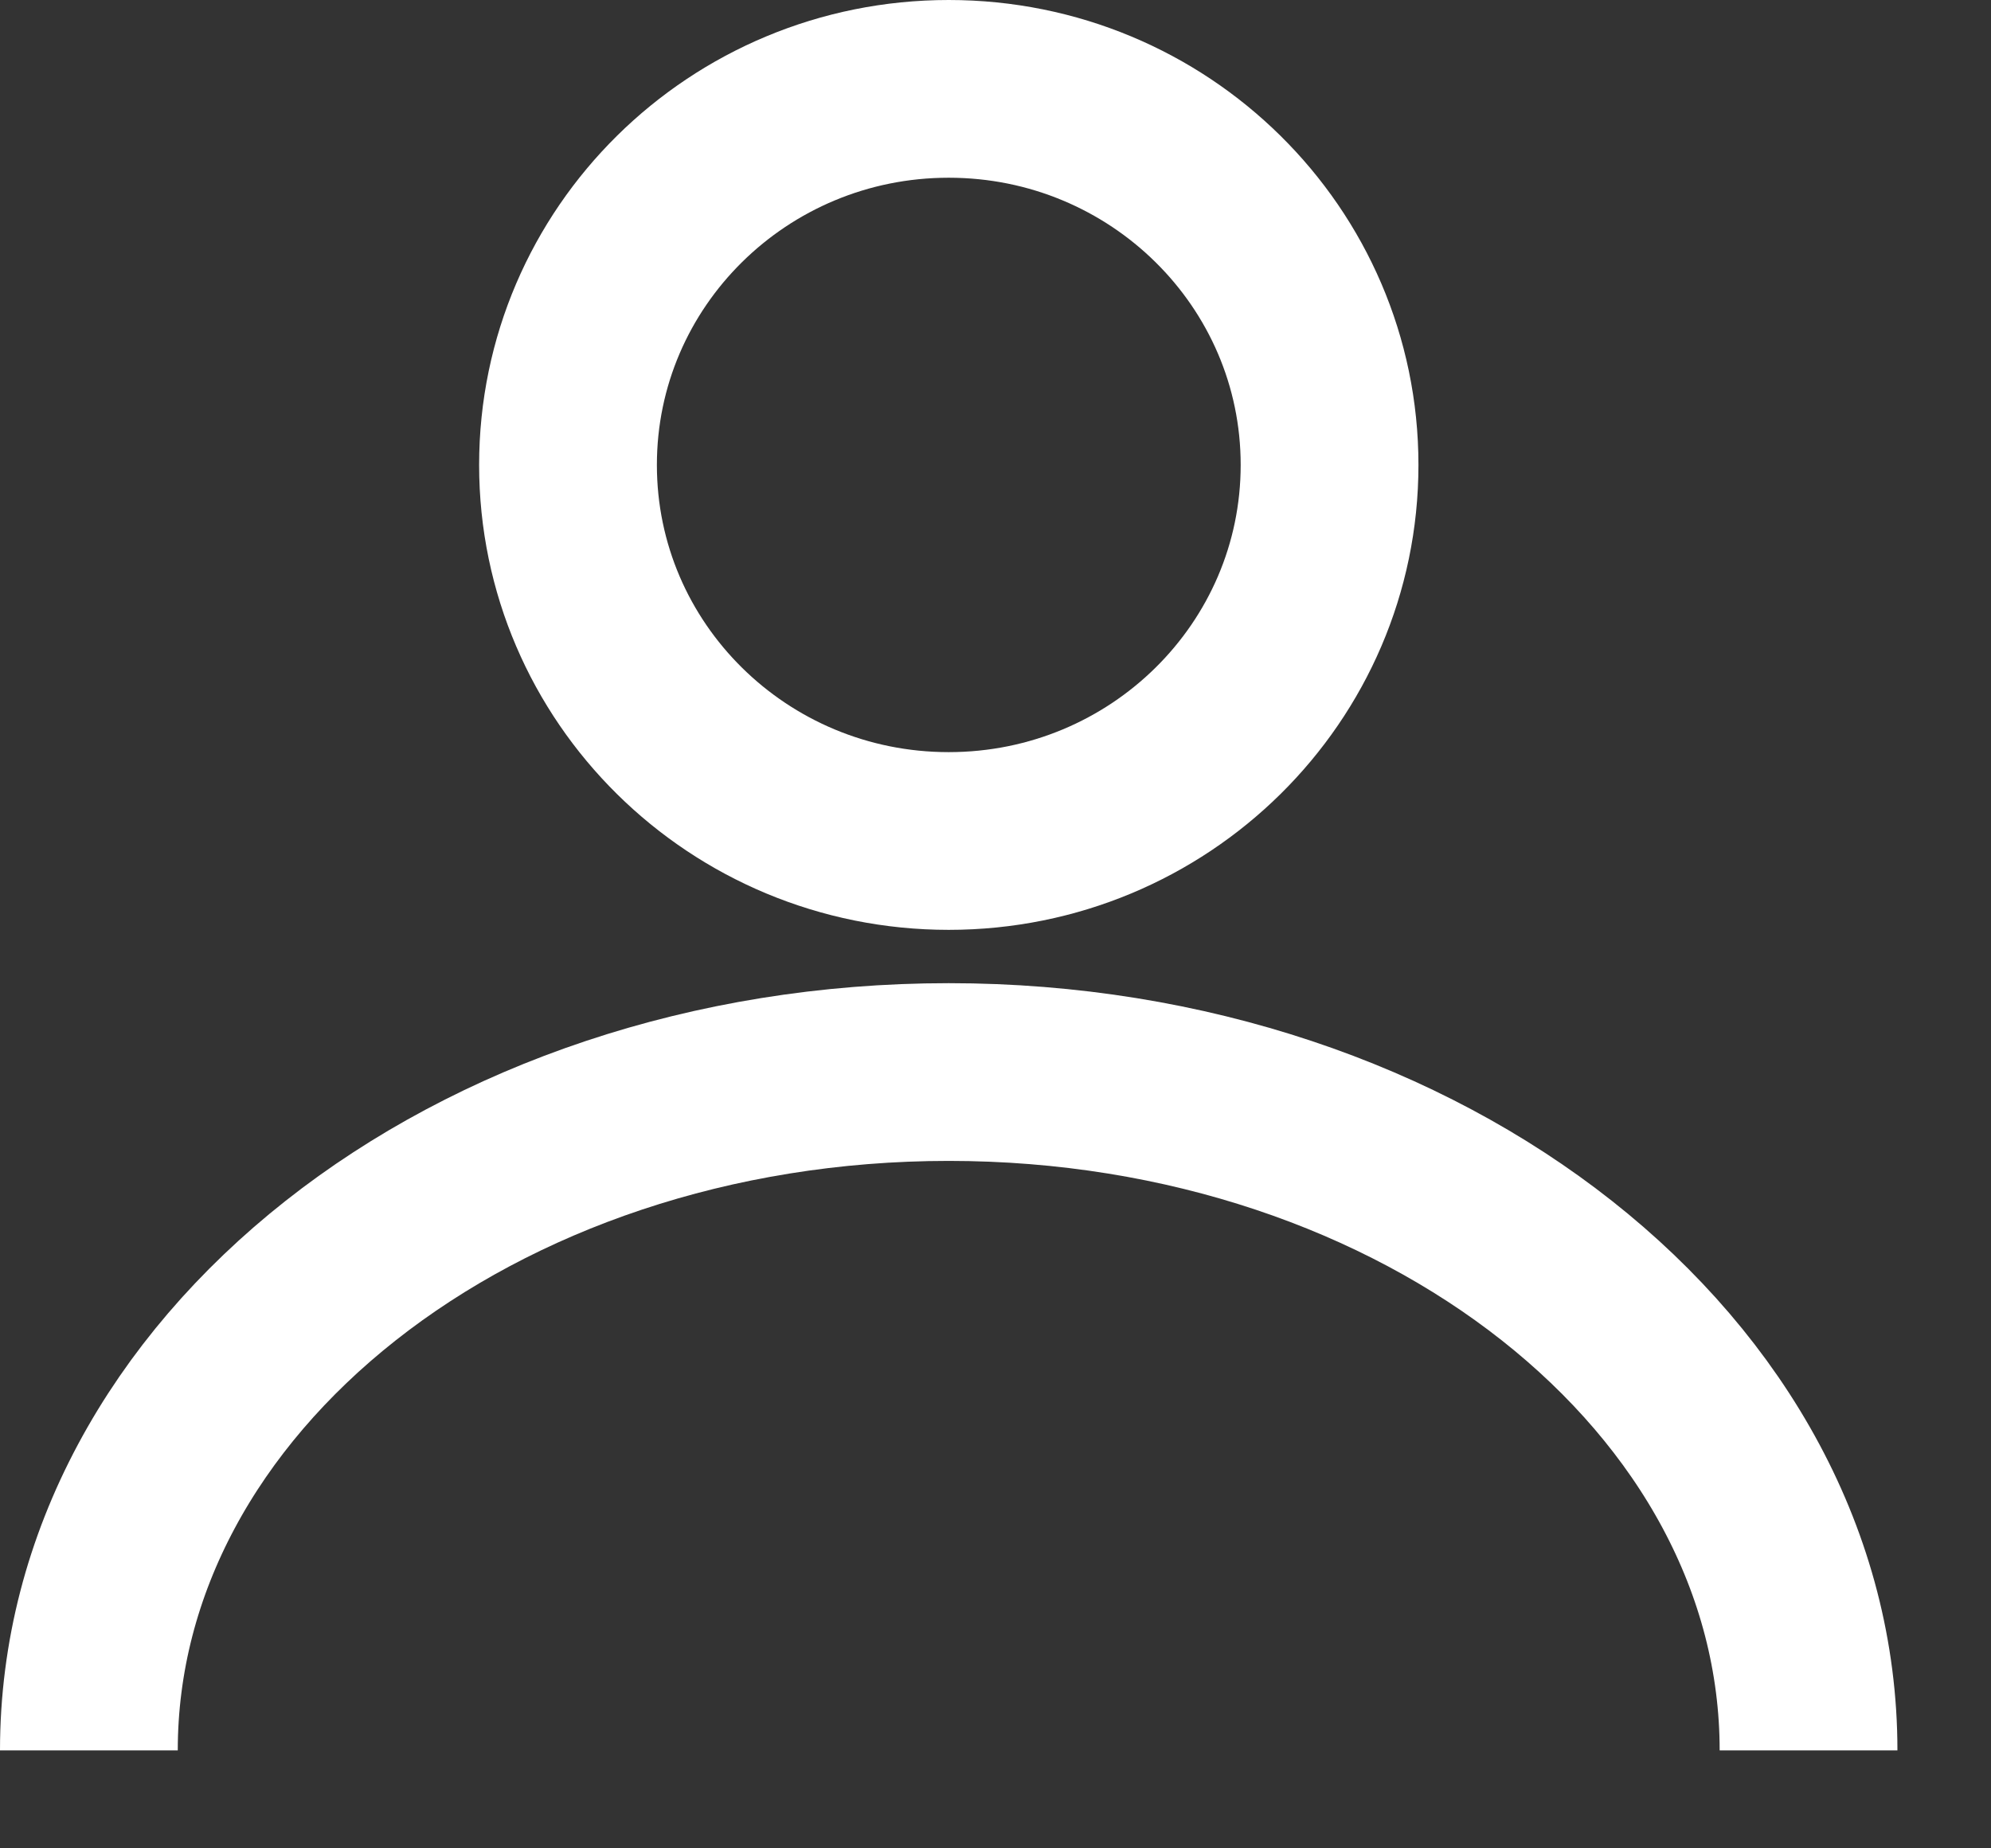
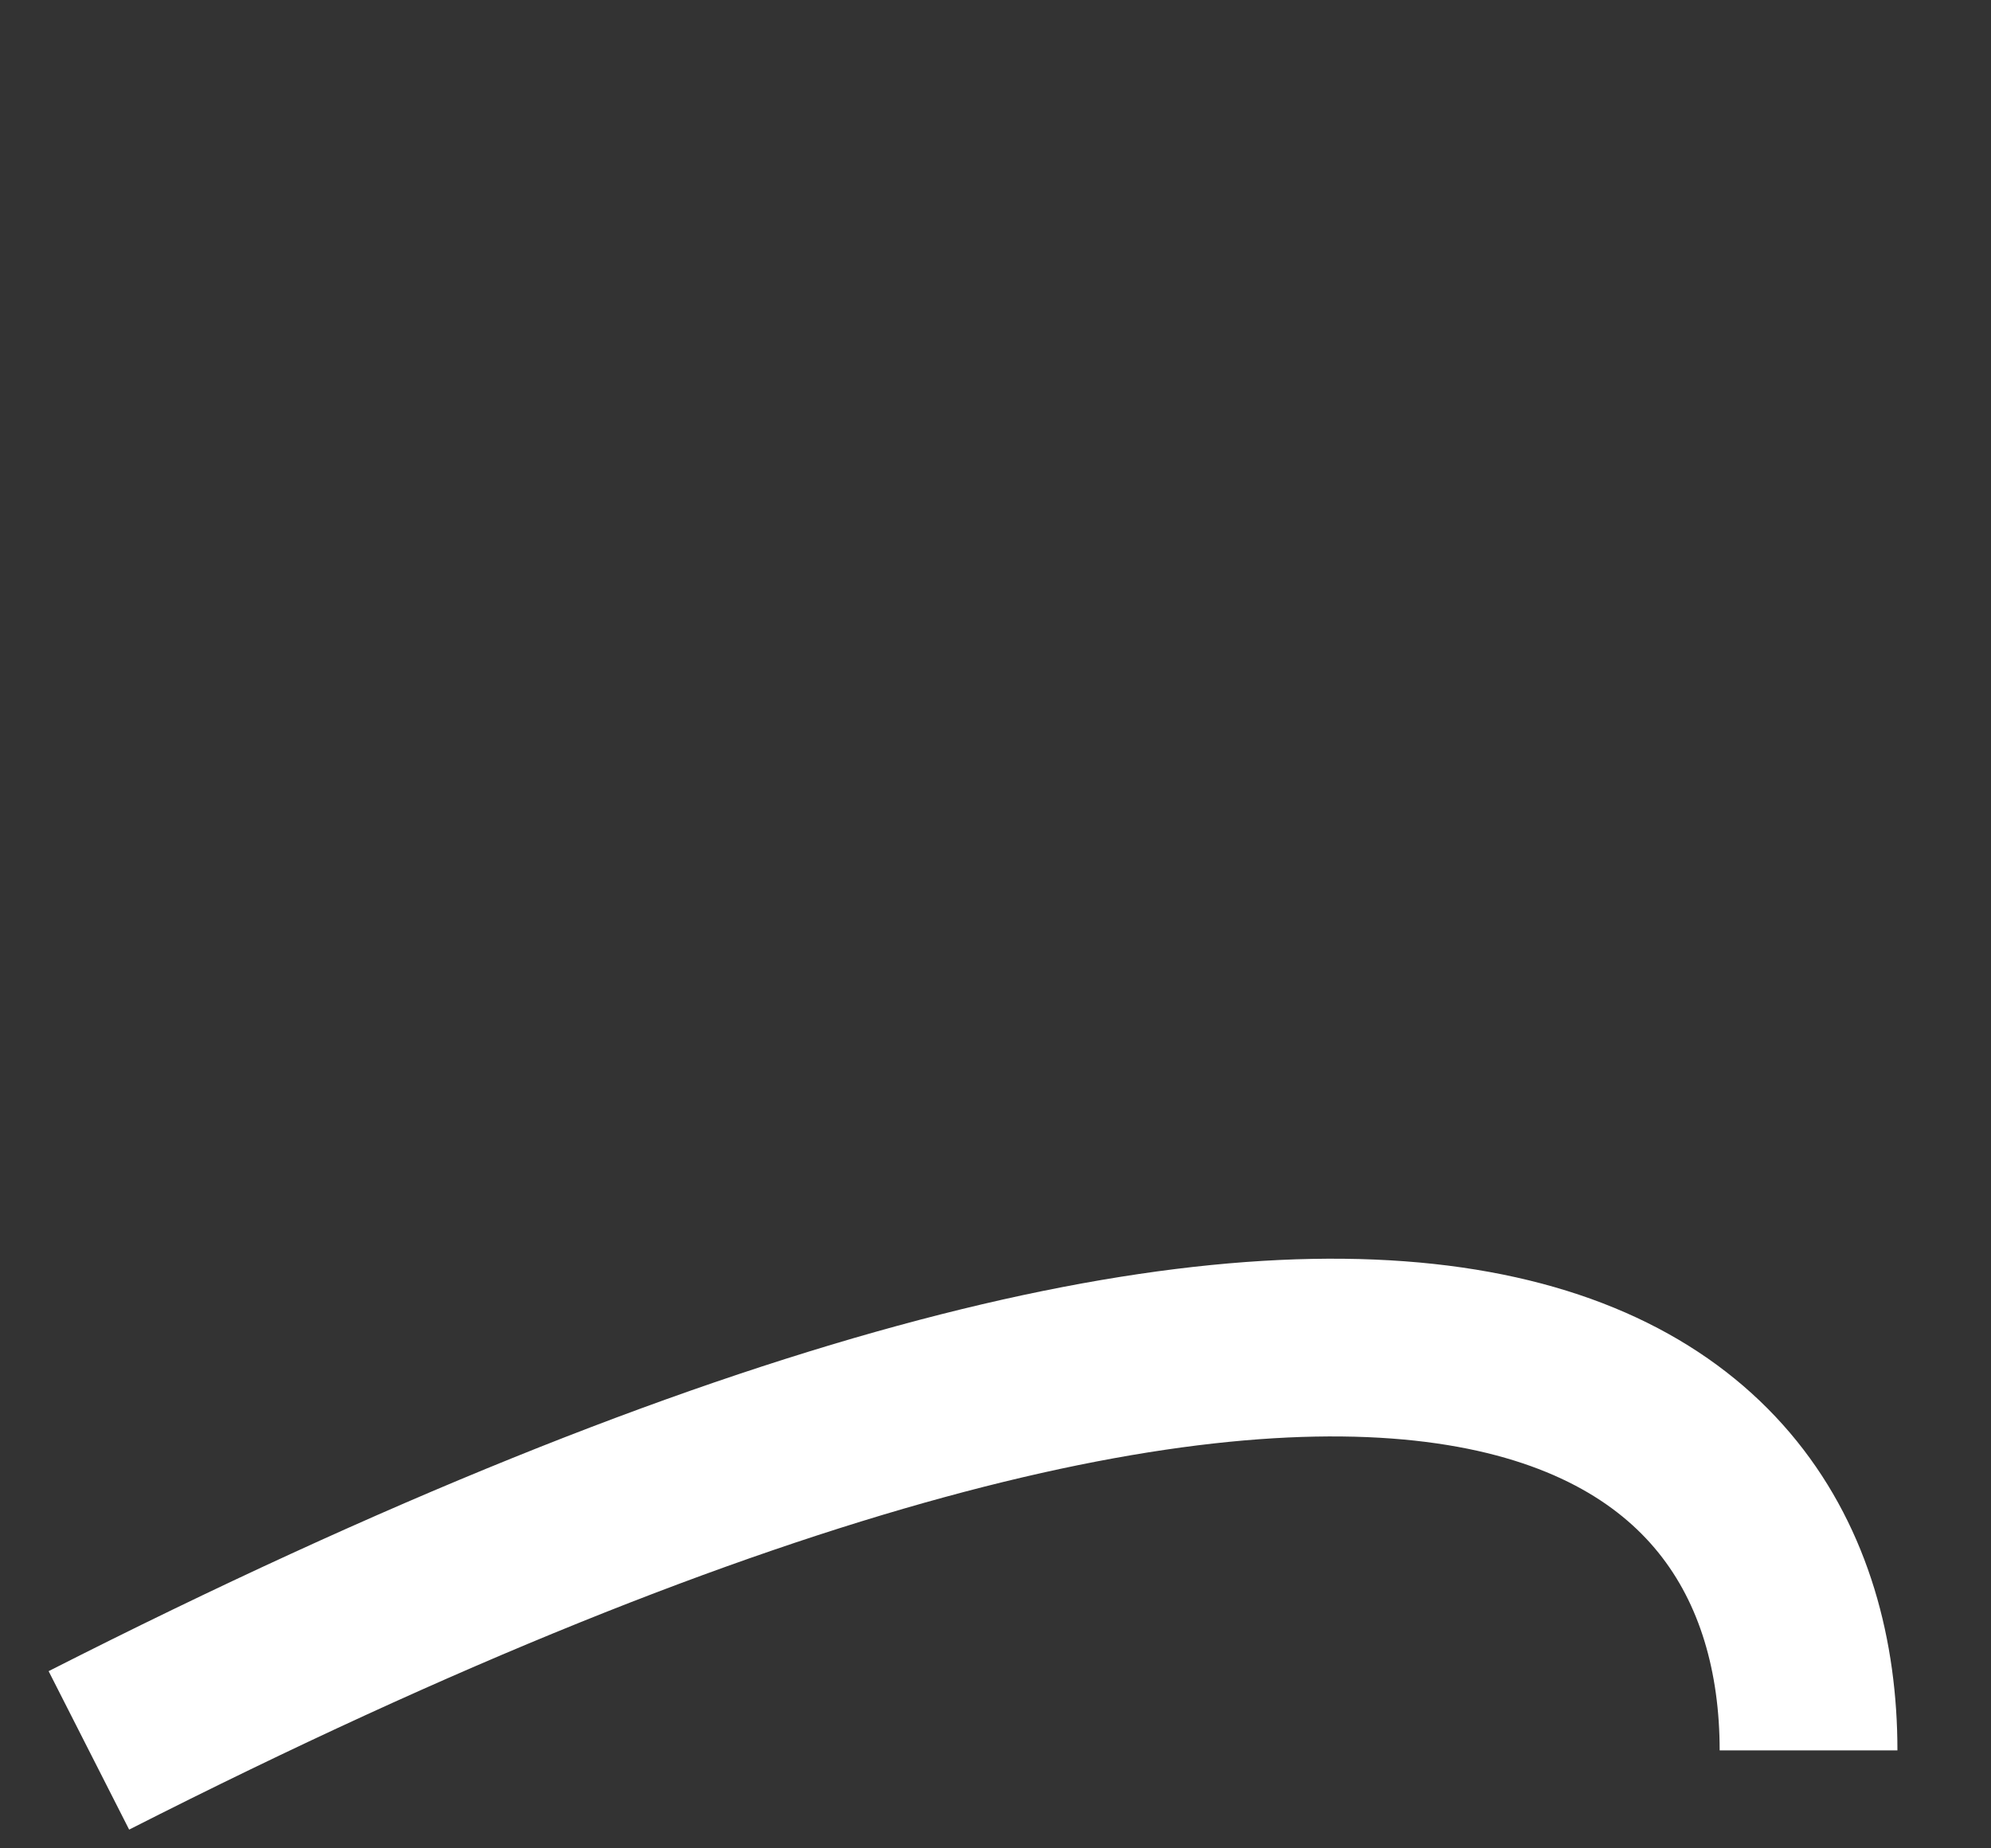
<svg xmlns="http://www.w3.org/2000/svg" width="14" height="13" viewBox="0 0 14 13" fill="none">
  <rect x="0" y="0" width="14" height="13" fill="#333333" stroke="none" />
-   <path d="M6.671 5.915C8.15 5.915 9.349 4.731 9.349 3.27C9.349 1.809 8.15 0.625 6.671 0.625C5.192 0.625 3.994 1.809 3.994 3.27C3.994 4.731 5.192 5.915 6.671 5.915Z" stroke="#fff" stroke-width="1.25" stroke-miterlimit="10" />
-   <path d="M0.625 12.311C0.625 9.675 3.329 7.54 6.671 7.54C10.014 7.54 12.717 9.675 12.717 12.311" stroke="#fff" stroke-width="1.25" stroke-miterlimit="10" />
+   <path d="M0.625 12.311C10.014 7.54 12.717 9.675 12.717 12.311" stroke="#fff" stroke-width="1.25" stroke-miterlimit="10" />
</svg>